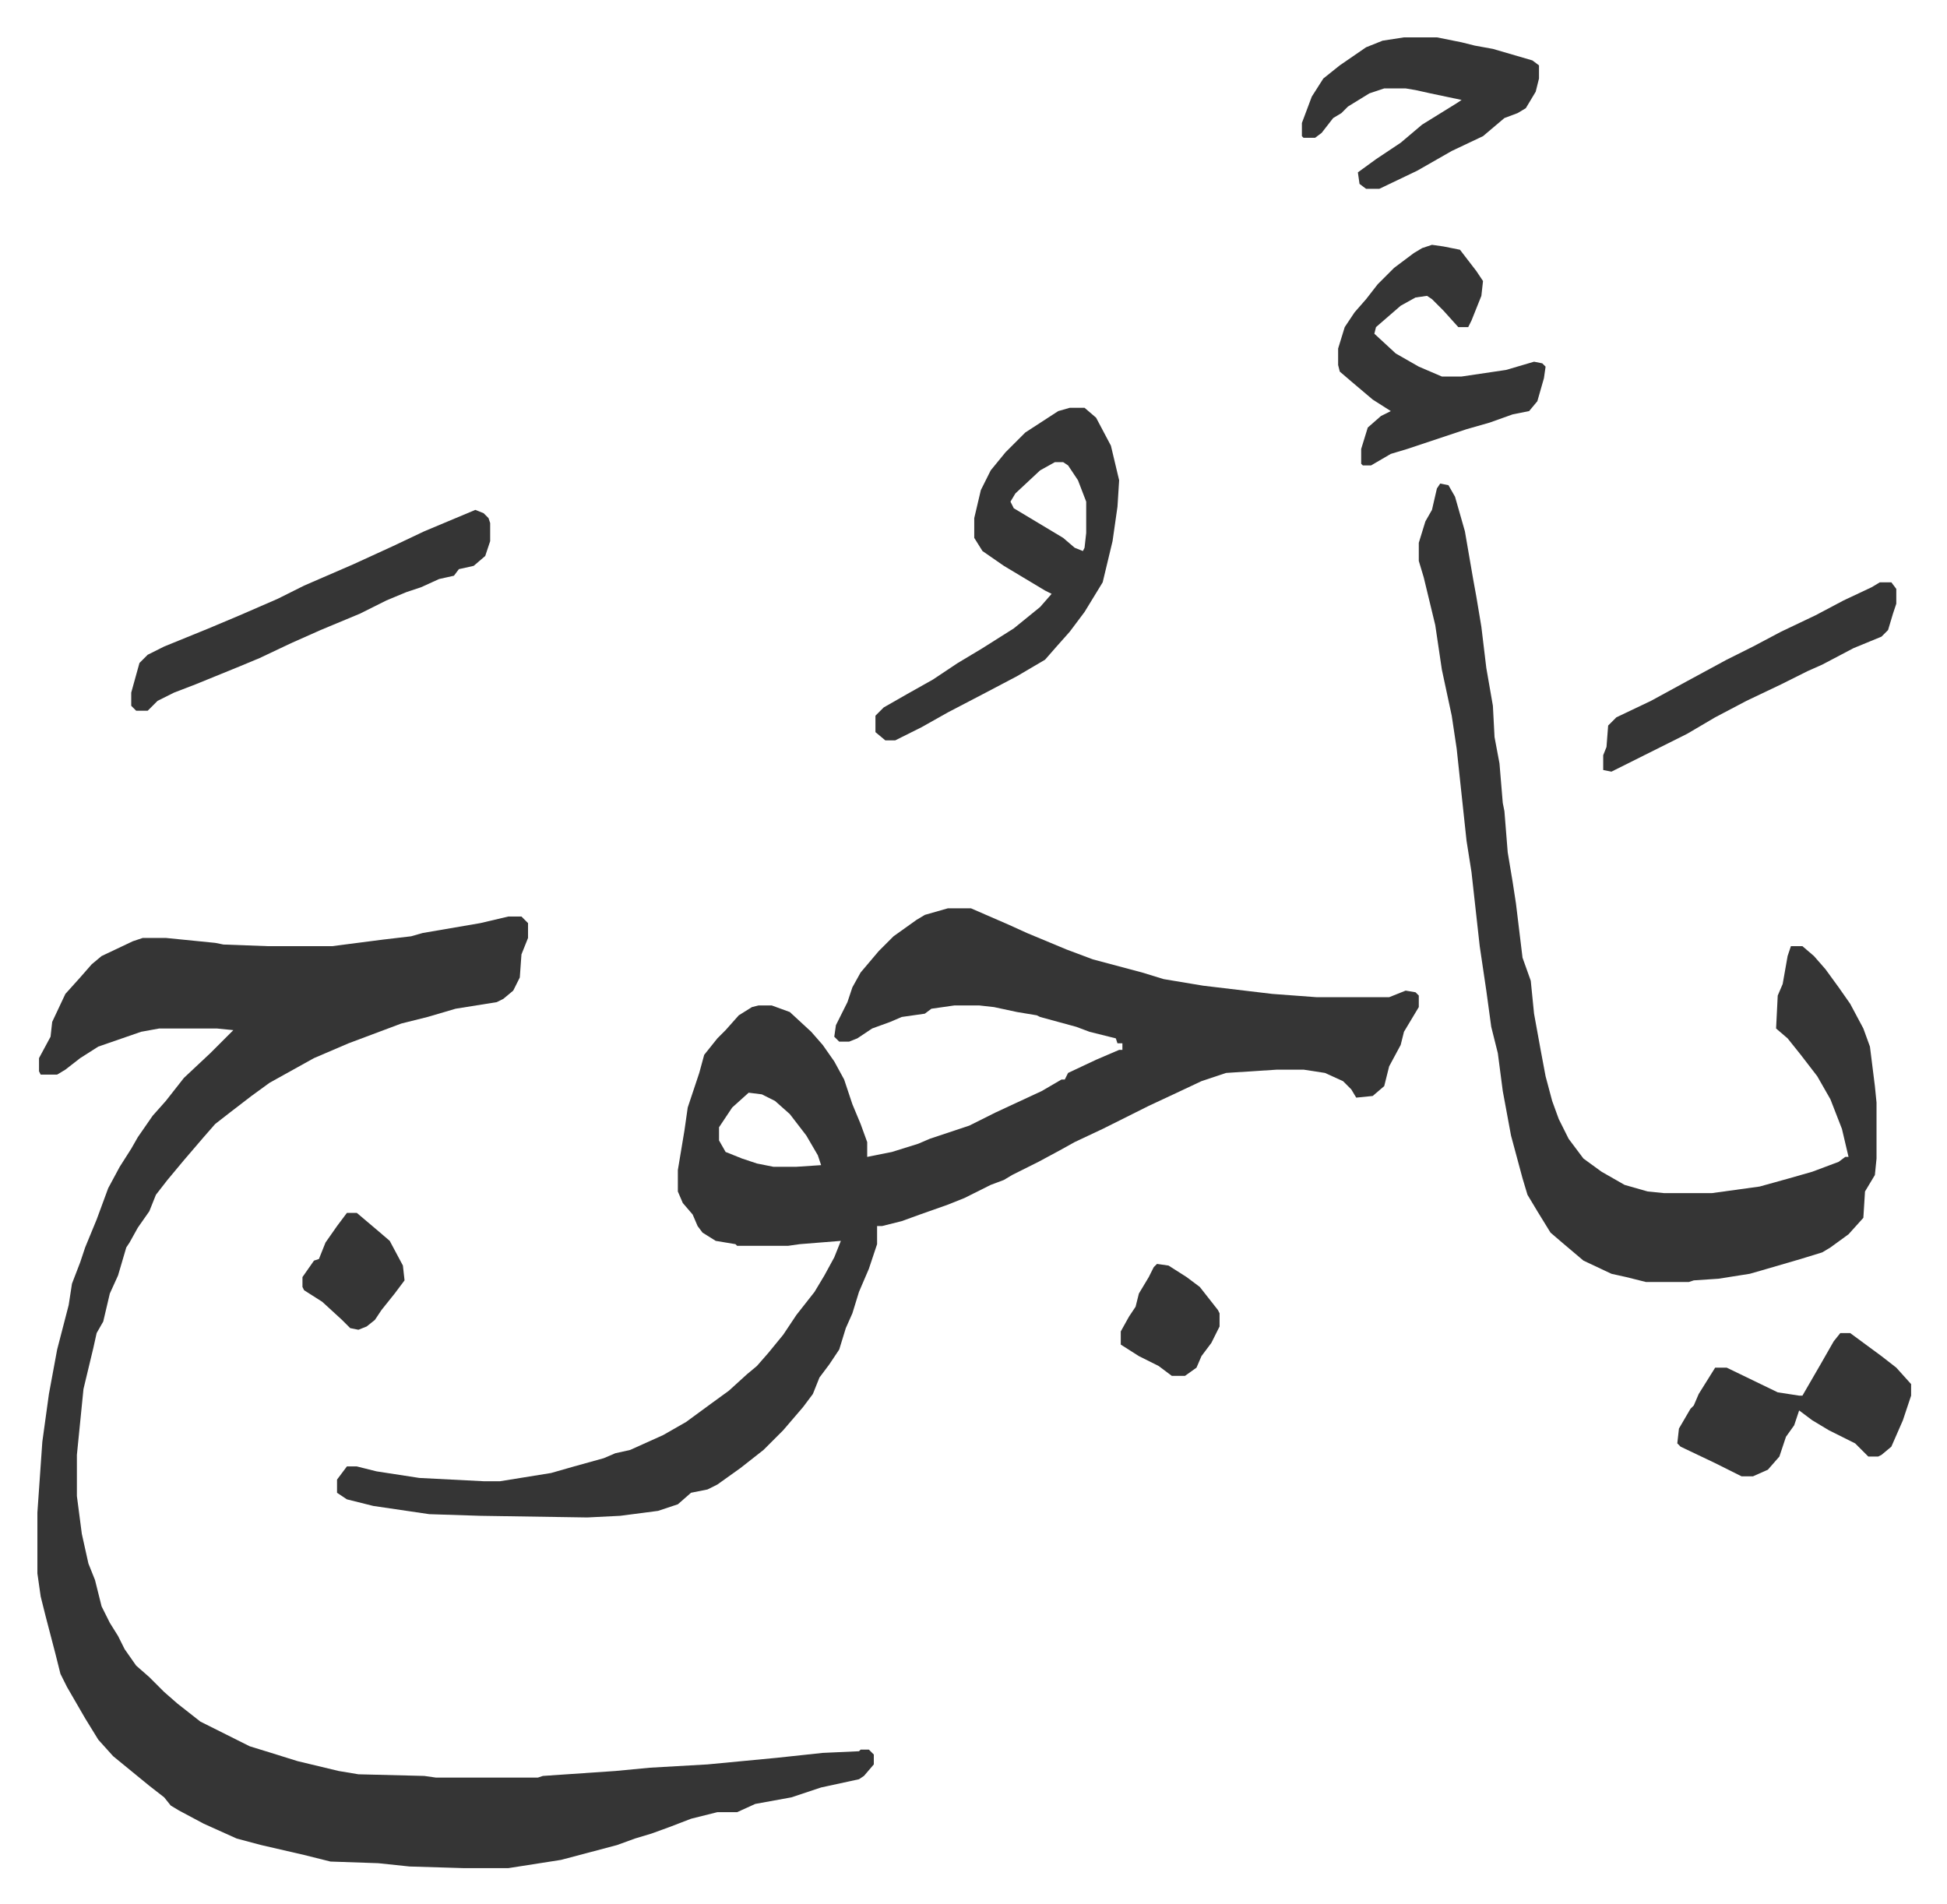
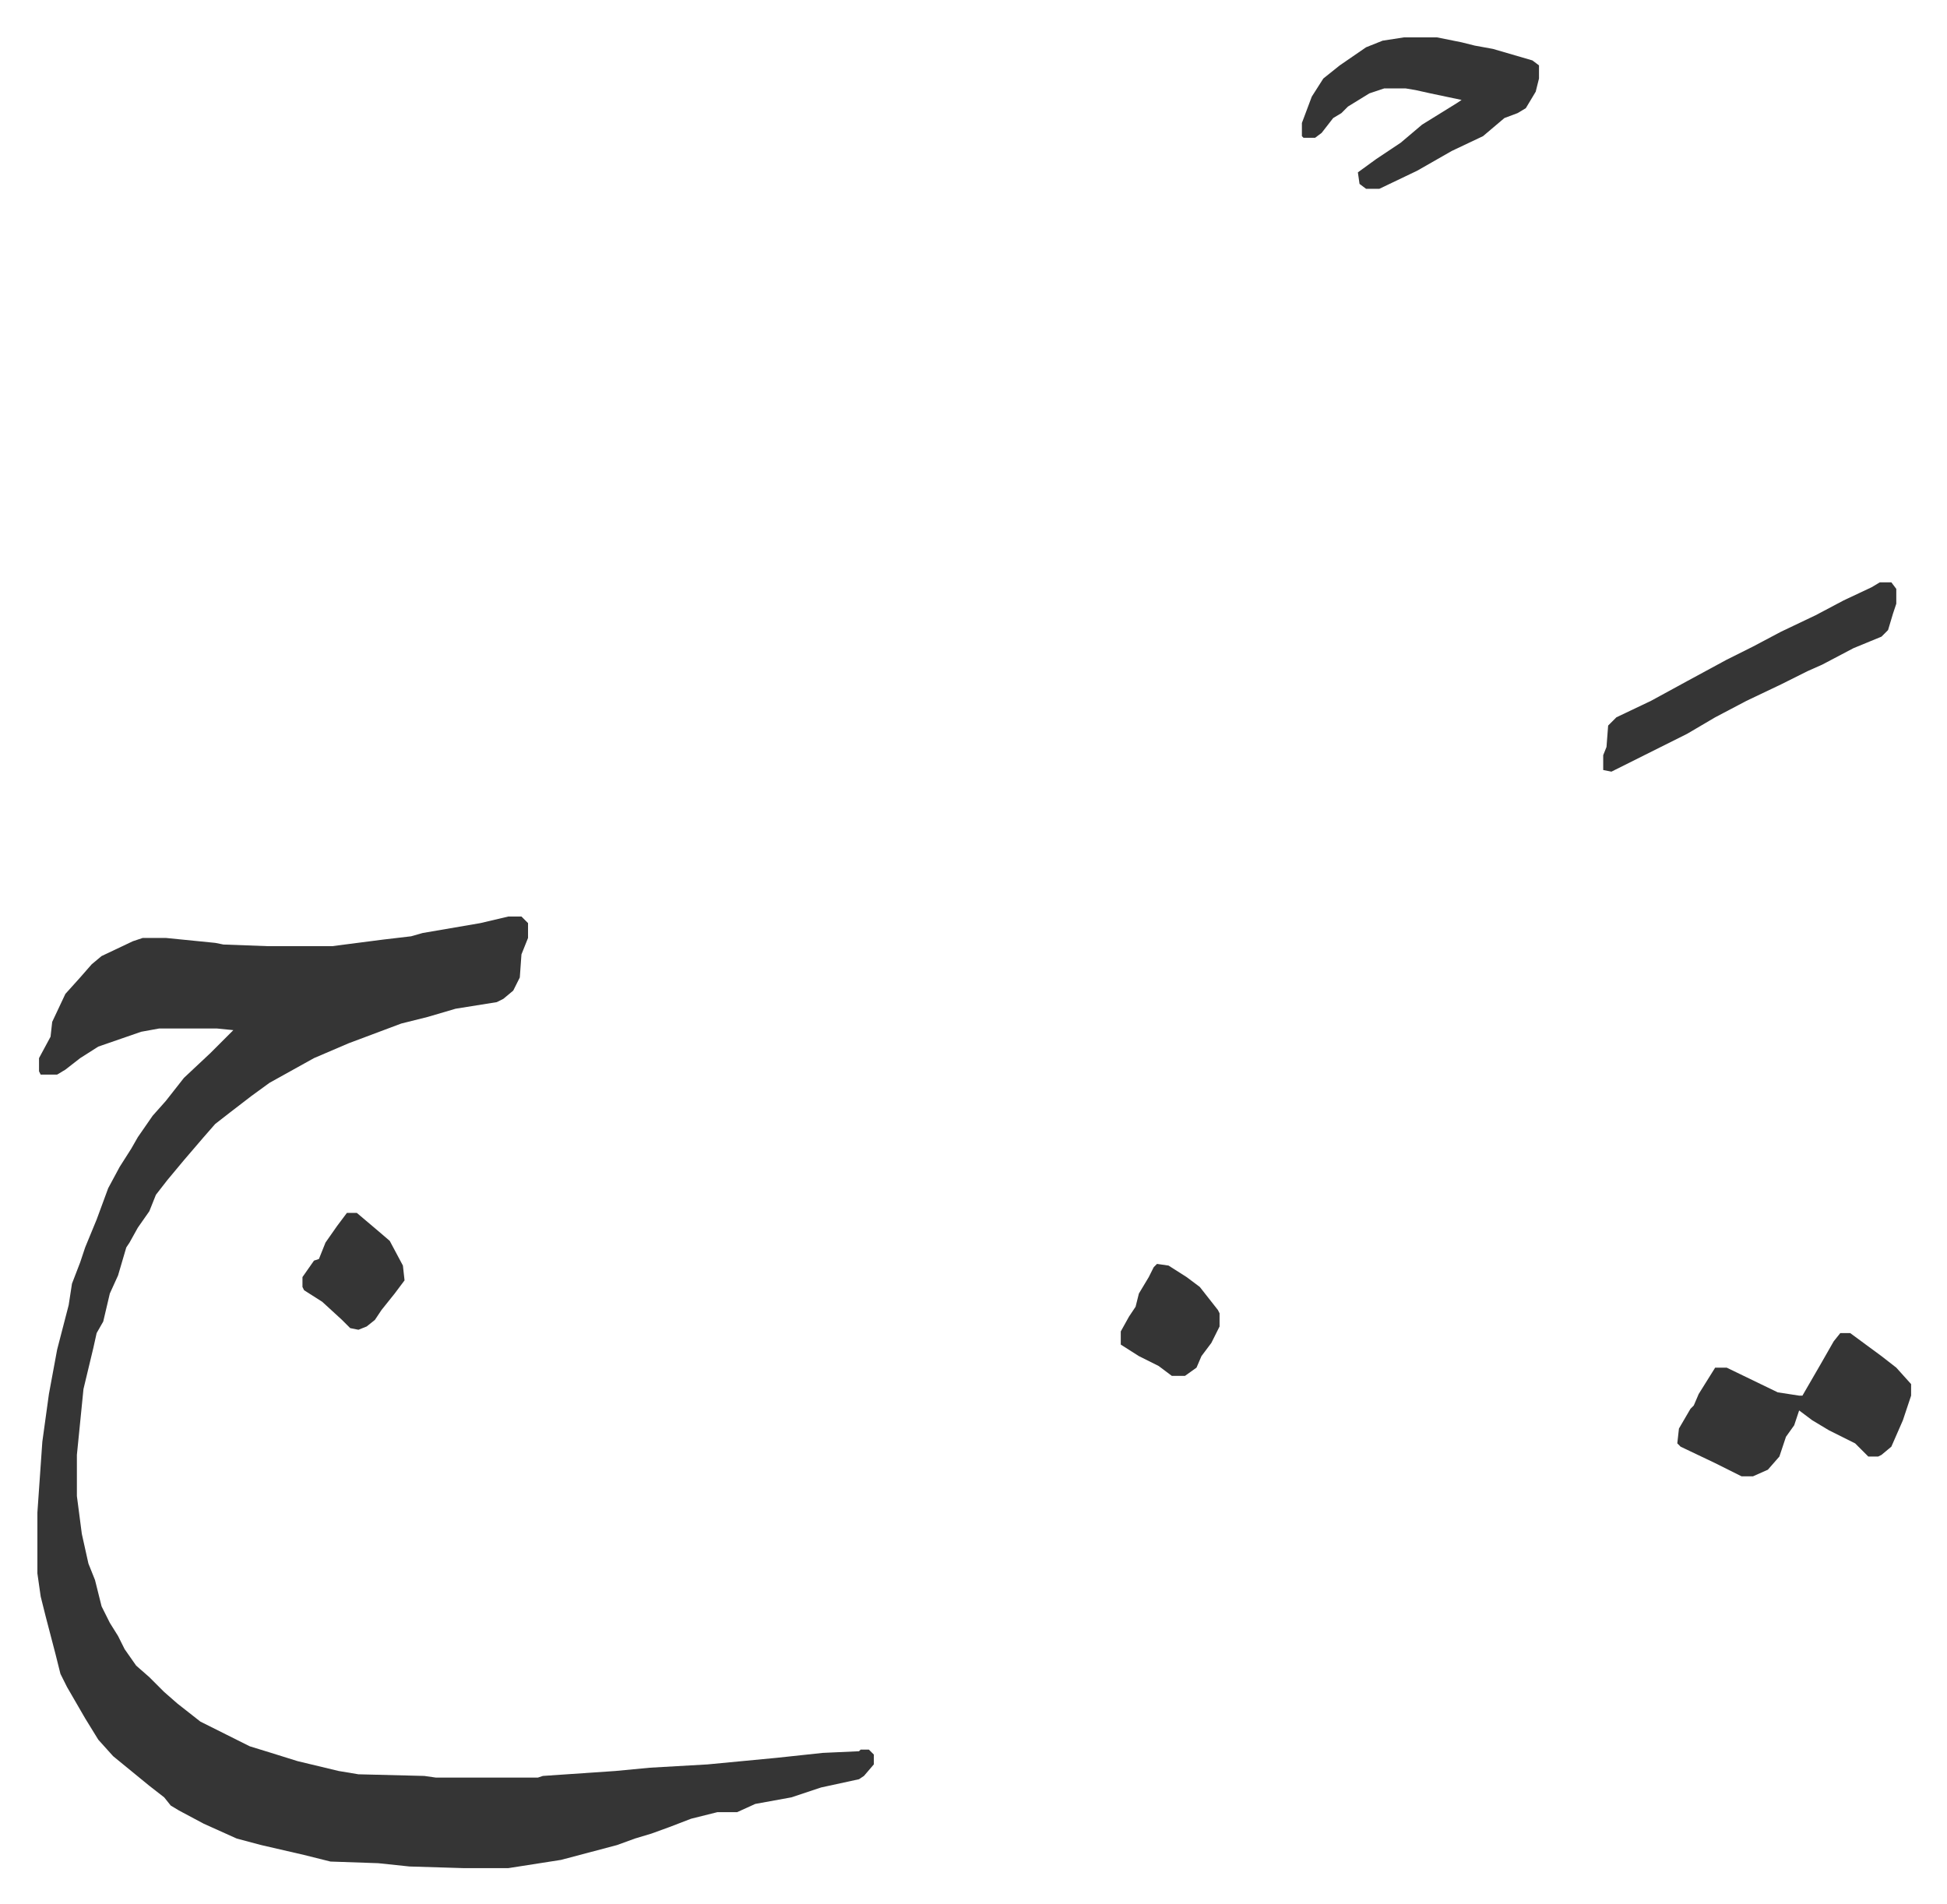
<svg xmlns="http://www.w3.org/2000/svg" viewBox="-22.7 186.3 1182.5 1156.5">
  <path fill="#353535" id="rule_normal" d="M286 743h8l4 4v9l-4 10-1 14-4 8-6 5-4 2-25 4-17 5-16 4-16 6-16 6-21 9-27 15-11 8-13 10-9 7-7 8-12 14-10 12-7 9-4 10-7 10-5 9-2 3-5 17-5 11-4 17-4 7-2 9-6 25-4 40v25l3 23 4 18 4 10 4 16 5 10 5 8 4 8 7 10 8 7 9 9 8 7 14 11 16 8 14 7 13 4 16 5 25 6 12 2 40 1 7 1h62l3-1 44-3 21-2 35-2 42-4 28-3 22-1 1-1h5l3 3v6l-6 7-3 2-23 5-18 6-22 4-11 5h-12l-16 4-13 5-11 4-10 3-11 4-34 9-32 5h-27l-33-1-19-2-29-1-16-4-26-6-15-4-20-9-15-8-5-3-4-5-9-7-11-9-11-9-9-10-8-13-11-19-4-8-3-12-6-23-3-12-2-14v-37l3-43 4-29 5-27 7-27 2-13 5-13 3-9 7-17 7-19 7-13 7-11 4-7 9-13 8-9 11-14 16-15 14-14-10-1H74l-11 2-26 9-11 7-9 7-5 3H2l-1-2v-8l7-13 1-9 8-17 9-10 7-8 6-5 19-9 6-2h14l30 3 5 1 27 1h39l31-4 17-2 7-2 35-6z" />
-   <path fill="#353535" id="rule_normal" d="M553 738h14l23 10 11 5 24 10 16 6 30 8 13 4 24 4 42 5 27 2h44l10-4 6 1 2 2v7l-9 15-2 8-7 13-3 12-7 6-10 1-3-5-5-5-11-5-13-2h-16l-31 2-15 5-17 8-15 7-16 8-12 6-17 8-9 5-13 7-16 8-5 3-8 3-16 8-10 4-17 6-11 4-12 3h-3v11l-5 15-6 14-4 13-4 9-4 13-6 9-6 8-4 10-6 8-12 14-12 12-14 11-14 10-6 3-10 2-8 7-12 4-23 3-20 1-65-1-31-1-34-5-16-4-6-4v-8l6-8h6l12 3 26 4 39 2h10l31-5 14-4 18-5 7-3 9-2 20-9 14-8 15-11 11-8 11-10 6-5 7-8 9-11 8-12 11-14 6-10 6-11 4-10-25 2-7 1h-31l-1-1-12-2-8-5-3-4-3-7-6-7-3-7v-13l4-24 2-14 7-21 3-11 8-10 5-5 8-9 8-5 4-1h8l11 4 13 12 7 8 7 10 6 11 5 15 5 12 4 11v9l15-3 16-5 7-3 24-8 16-8 28-13 12-7h2l2-4 17-8 14-6h2v-4h-3l-1-3-16-4-8-3-22-6-2-1-12-2-14-3-9-1h-15l-14 2-4 3-14 2-7 3-11 4-9 6-5 2h-6l-3-3 1-7 7-14 3-9 5-9 11-13 9-9 14-10 5-3zM432 850l-10 9-8 12v8l4 7 10 4 9 3 10 2h14l15-1-2-6-7-12-10-13-9-8-8-4zm420-370 5 1 4 7 6 21 5 29 2 11 3 18 3 25 4 23 1 19 3 16 2 24 1 5 2 25 3 18 2 13 4 33 5 14 2 20 4 22 3 16 4 15 4 11 6 12 9 12 11 8 14 8 14 4 10 1h29l29-4 18-5 14-4 16-6 4-3h2l-4-17-7-18-8-14-10-13-8-10-7-6 1-20 3-7 3-17 2-6h7l7 6 7 8 8 11 7 10 8 15 4 11 3 24 1 10v34l-1 10-6 10-1 16-9 10-11 8-5 3-13 4-24 7-7 2-19 3-15 1-3 1h-26l-12-3-9-2-17-8-13-11-7-6-8-13-6-10-3-10-7-26-5-27-3-23-4-16-3-22-4-27-5-45-3-19-6-56-3-20-6-28-4-27-7-29-3-10v-11l4-13 4-7 3-13zm-225-46h9l7 6 9 17 5 21-1 16-3 21-6 25-11 18-9 12-8 9-7 8-17 10-19 10-23 12-16 9-16 8h-6l-6-5v-10l5-5 14-8 16-9 15-10 15-9 19-12 16-13 7-8-4-2-15-9-10-6-13-9-5-8v-12l4-17 6-12 9-11 12-12 20-13zm-9 33-9 5-15 14-3 5 2 4 15 9 15 9 7 6 5 2 1-2 1-9v-19l-5-13-6-9-3-2zm229-132 7 1 5 1 5 1 10 13 4 6-1 9-6 15-2 4h-6l-9-10-7-7-3-2-7 1-9 5-15 13-1 4 13 12 14 8 14 6h12l27-4 17-5 5 1 2 2-1 7-4 14-5 6-10 2-14 5-14 4-27 9-9 3-10 3-12 7h-5l-1-1v-9l4-13 8-7 6-3-11-7-13-11-7-6-1-4v-10l4-13 6-9 7-8 7-9 10-10 12-9 5-3zM266 496l5 2 3 3 1 3v11l-3 9-7 6-9 2-3 4-9 2-11 5-9 3-12 5-16 8-24 10-18 8-19 9-12 5-27 11-13 5-10 5-5 5-1 1h-7l-3-3v-8l5-18 5-5 10-5 27-11 19-8 23-10 16-8 30-13 24-11 19-9z" />
  <path fill="#353535" id="rule_normal" d="M1095 996h6l19 14 9 7 9 10v7l-5 15-7 16-6 5-2 1h-6l-8-8-16-8-10-6-8-6-3 9-5 7-4 12-7 8-9 4h-7l-16-8-21-10-2-2 1-9 7-12 2-2 3-7 10-16h7l31 15 13 2h2l11-19 8-14zM830 209h20l15 3 8 2 11 2 24 7 4 3v8l-2 8-6 10-5 3-8 3-13 11-19 9-21 12-23 11h-8l-4-3-1-7 11-8 15-10 13-11 21-13 3-2-19-4-9-2-6-1h-13l-9 3-13 8-4 4-5 3-7 9-4 3h-7l-1-1v-8l6-16 7-11 10-8 16-11 10-4zm289 331h7l3 4v9l-2 6-3 10-4 4-17 7-19 10-9 4-16 8-21 10-19 10-17 10-16 8-30 15-5-1v-9l2-5 1-13 5-5 21-10 22-12 24-13 16-8 17-9 21-10 17-9 17-8zM188 923h6l13 11 7 6 8 15 1 9-6 8-8 10-4 6-5 4-5 2-5-1-5-5-12-11-11-7-1-2v-6l7-10 3-1 4-10 7-10zm492 31 7 1 11 7 8 6 11 14 1 2v8l-5 10-6 8-3 7-7 5h-8l-8-6-12-6-11-7v-8l5-9 4-6 2-8 6-10 3-6z" />
</svg>